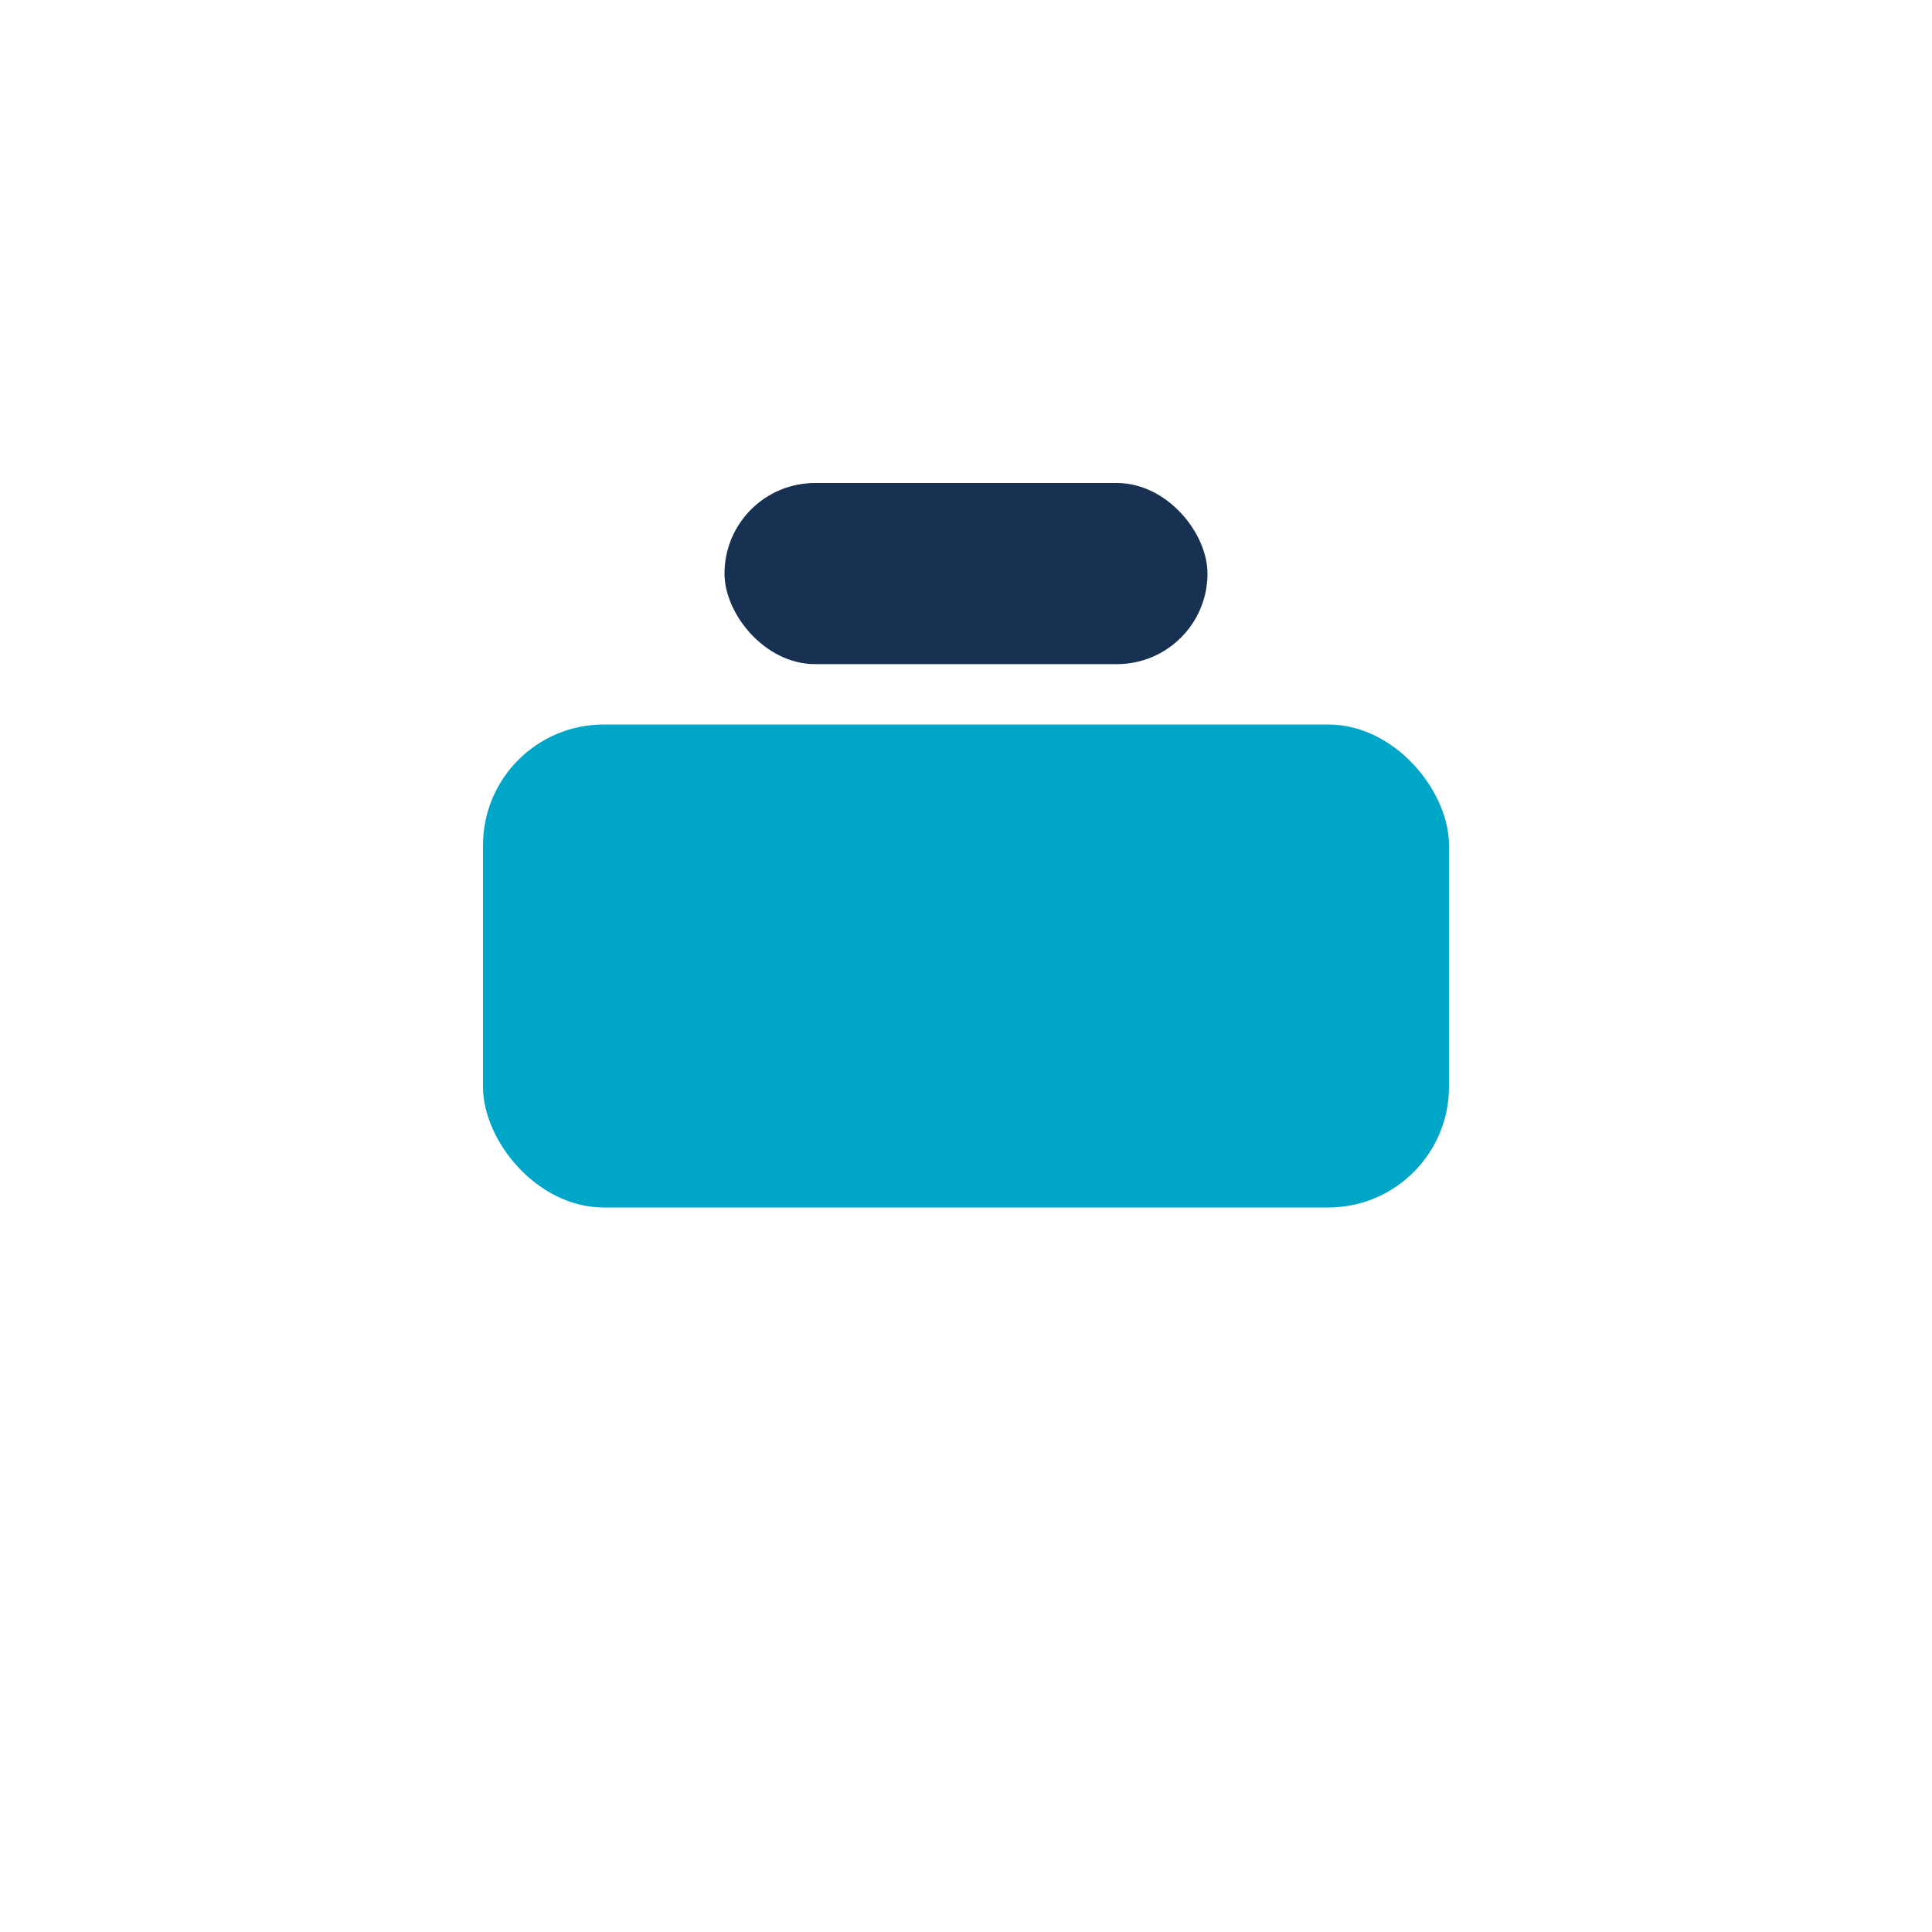
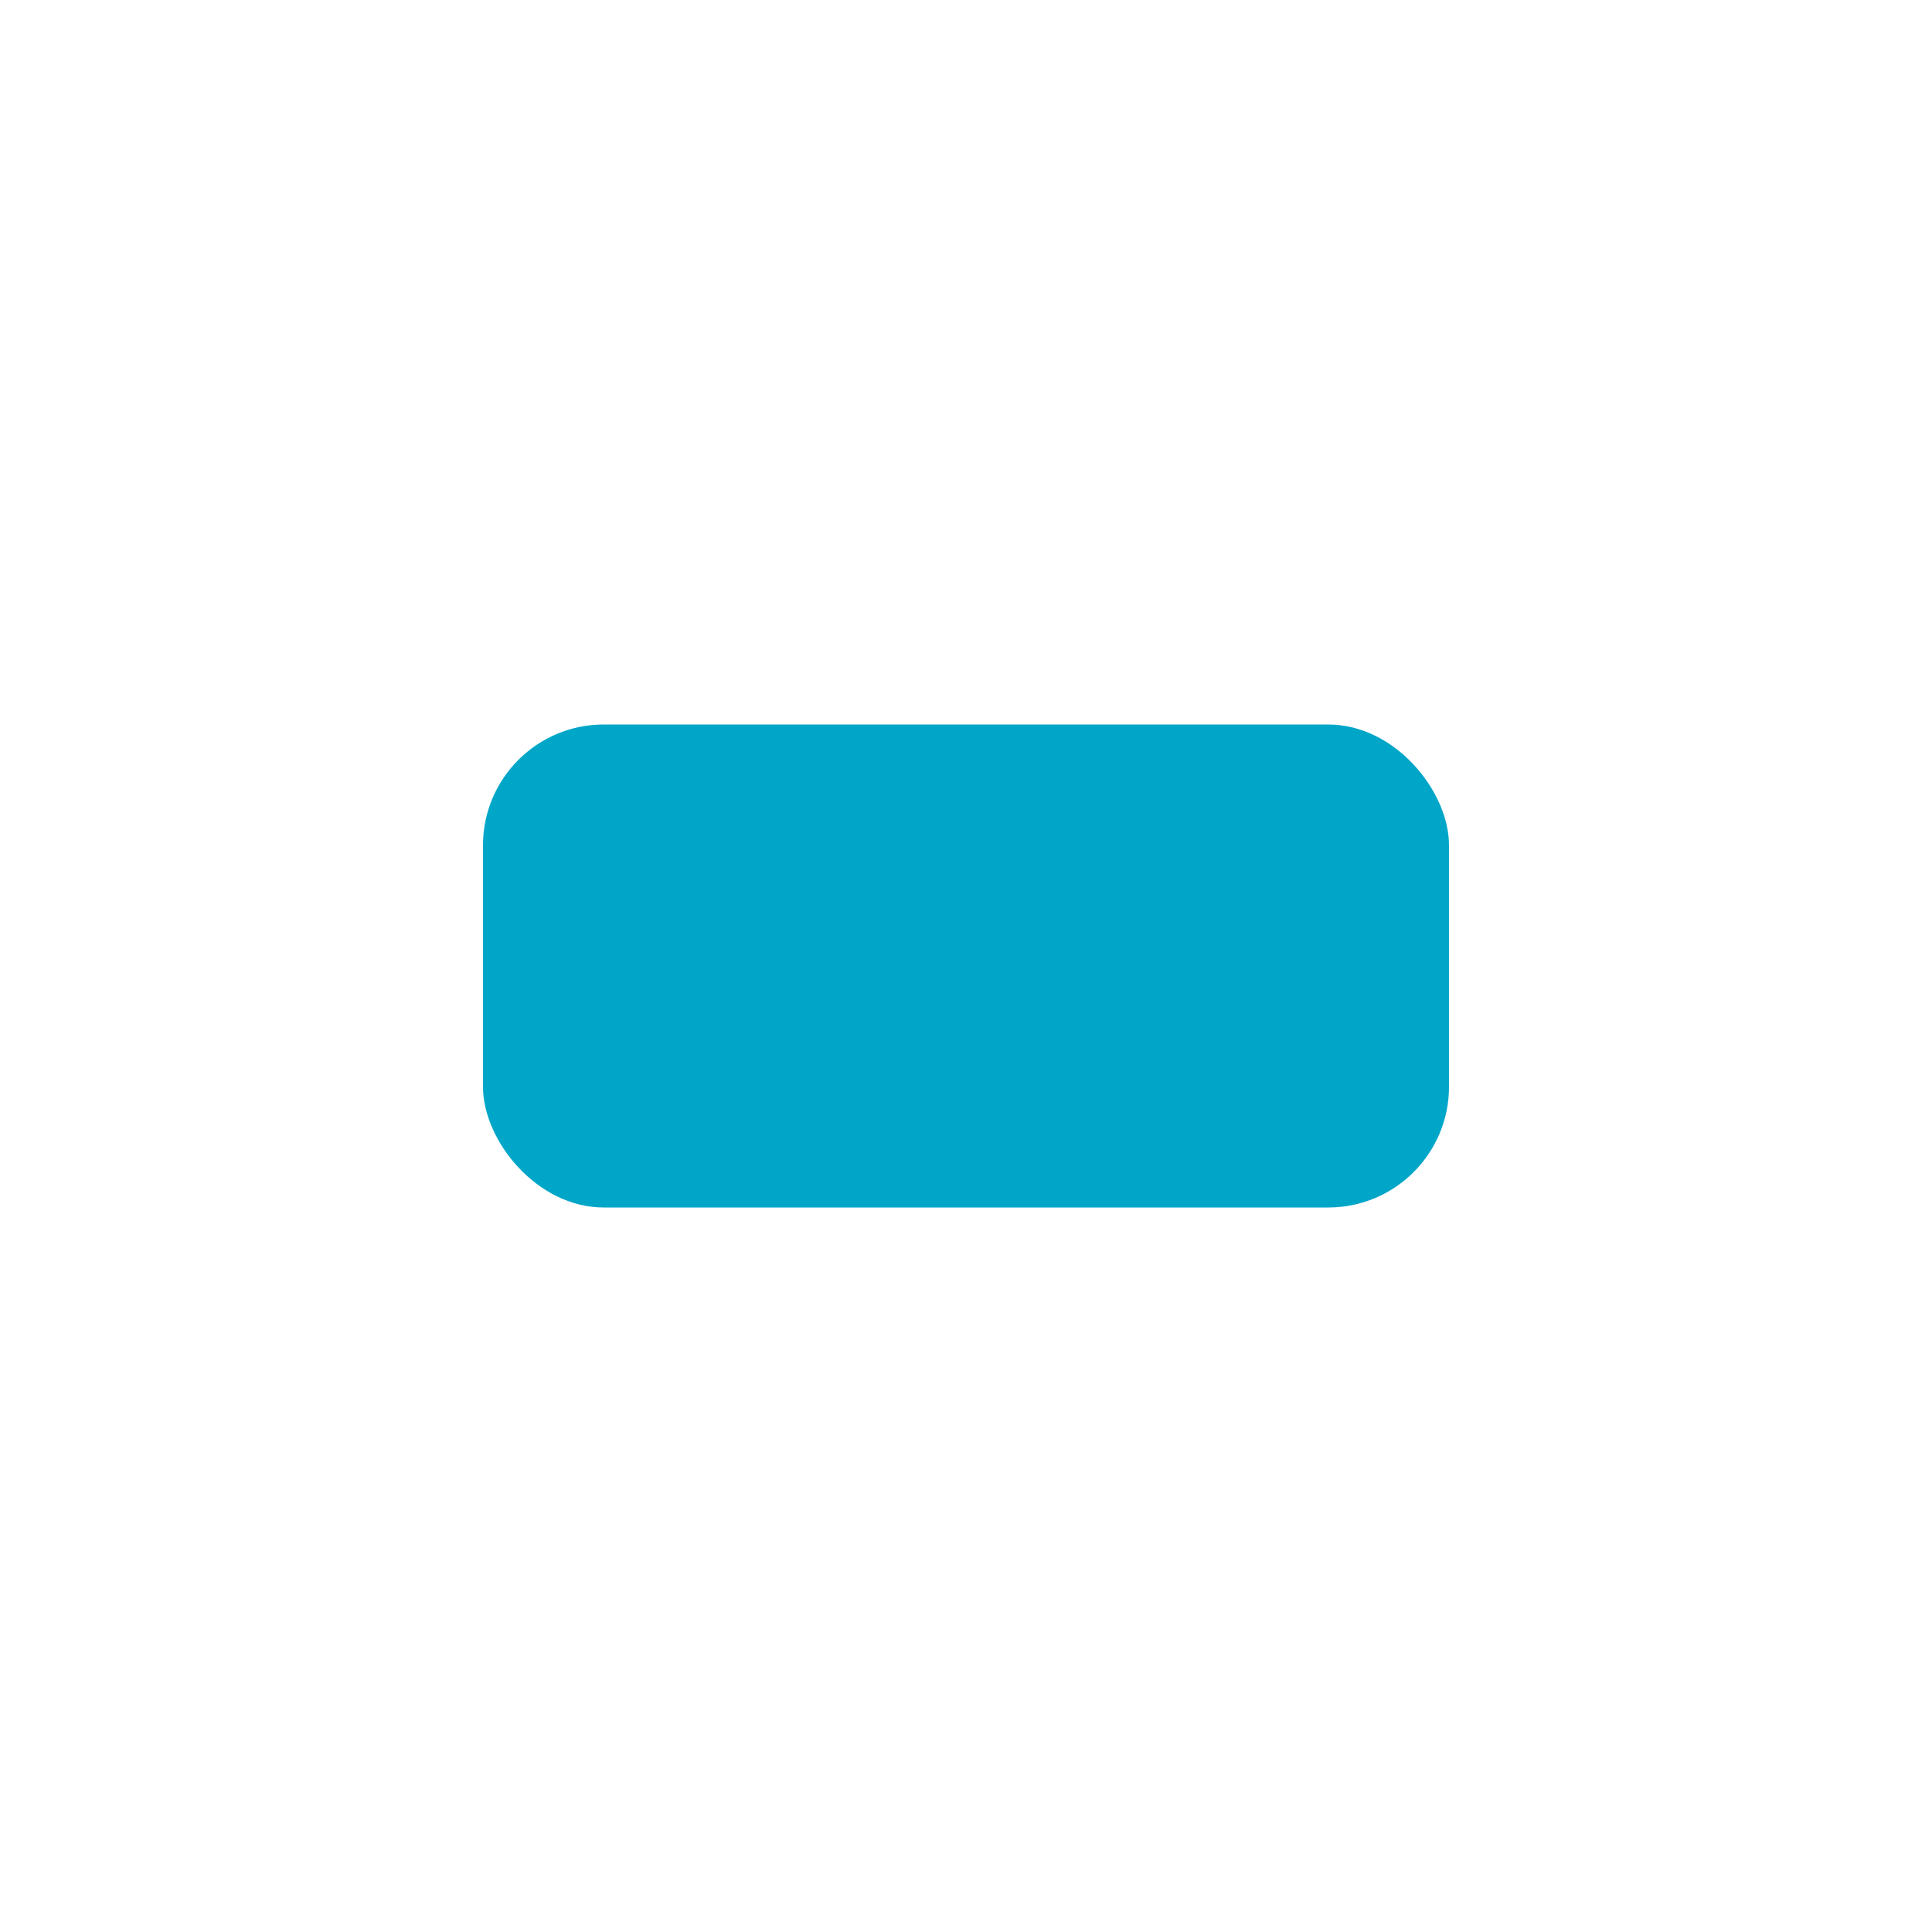
<svg xmlns="http://www.w3.org/2000/svg" width="32" height="32" viewBox="0 0 32 32">
  <rect x="8" y="12" width="16" height="8" rx="2" fill="#00A6C8" />
-   <rect x="12" y="8" width="8" height="3" rx="1.5" fill="#183152" />
</svg>